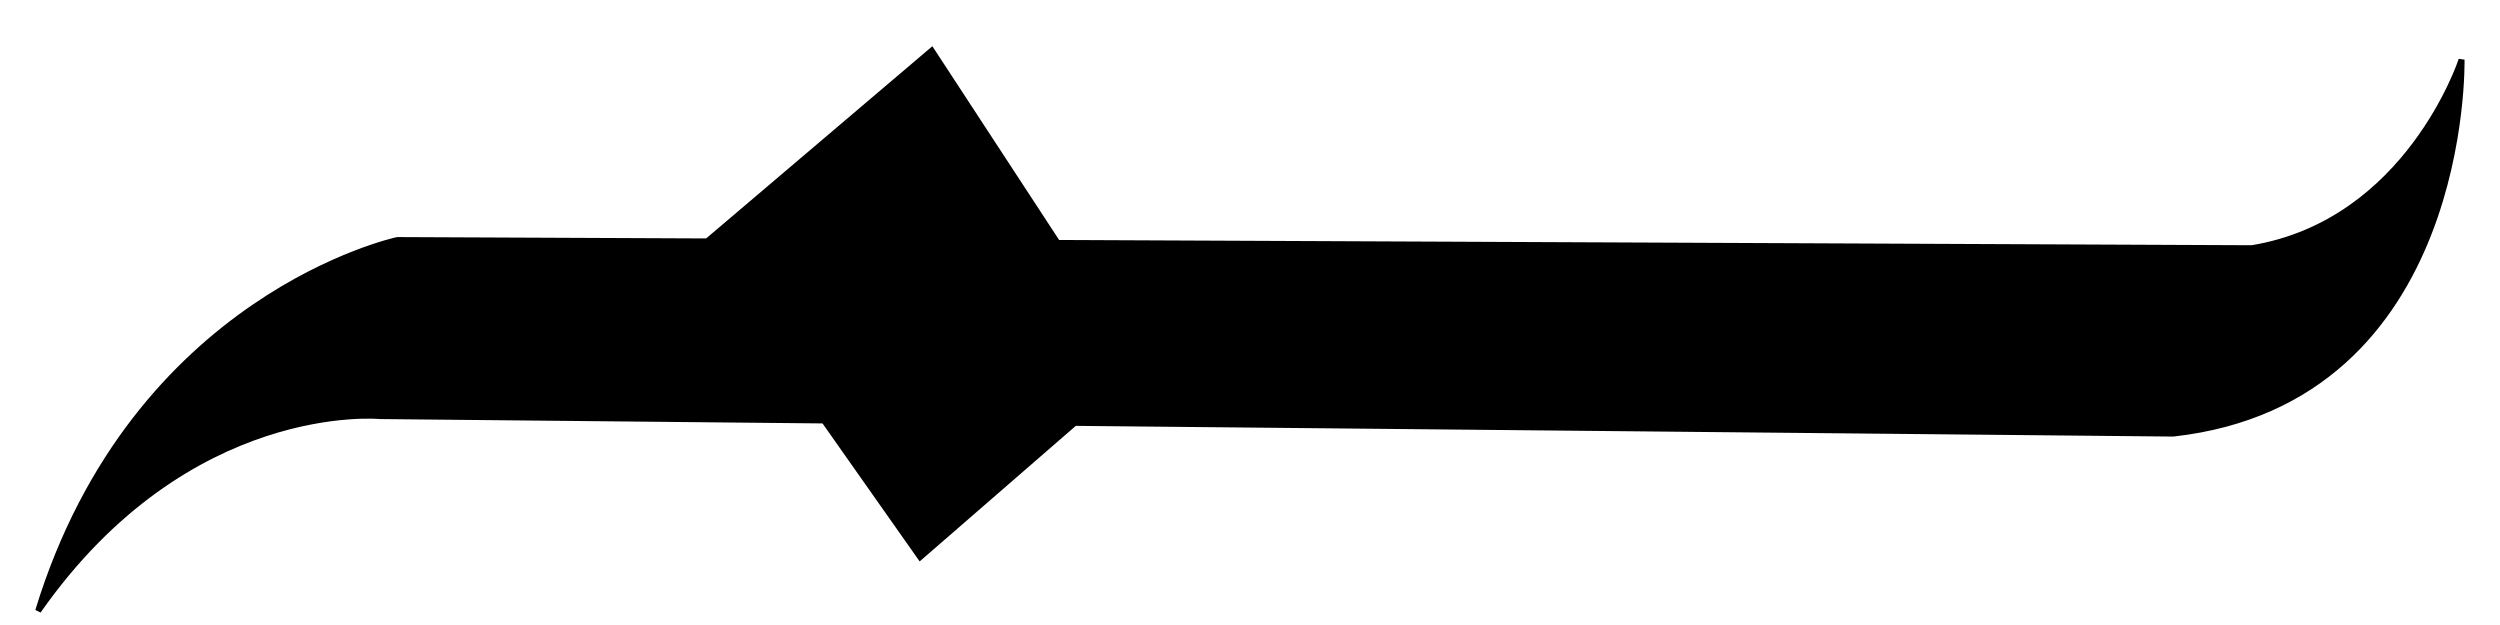
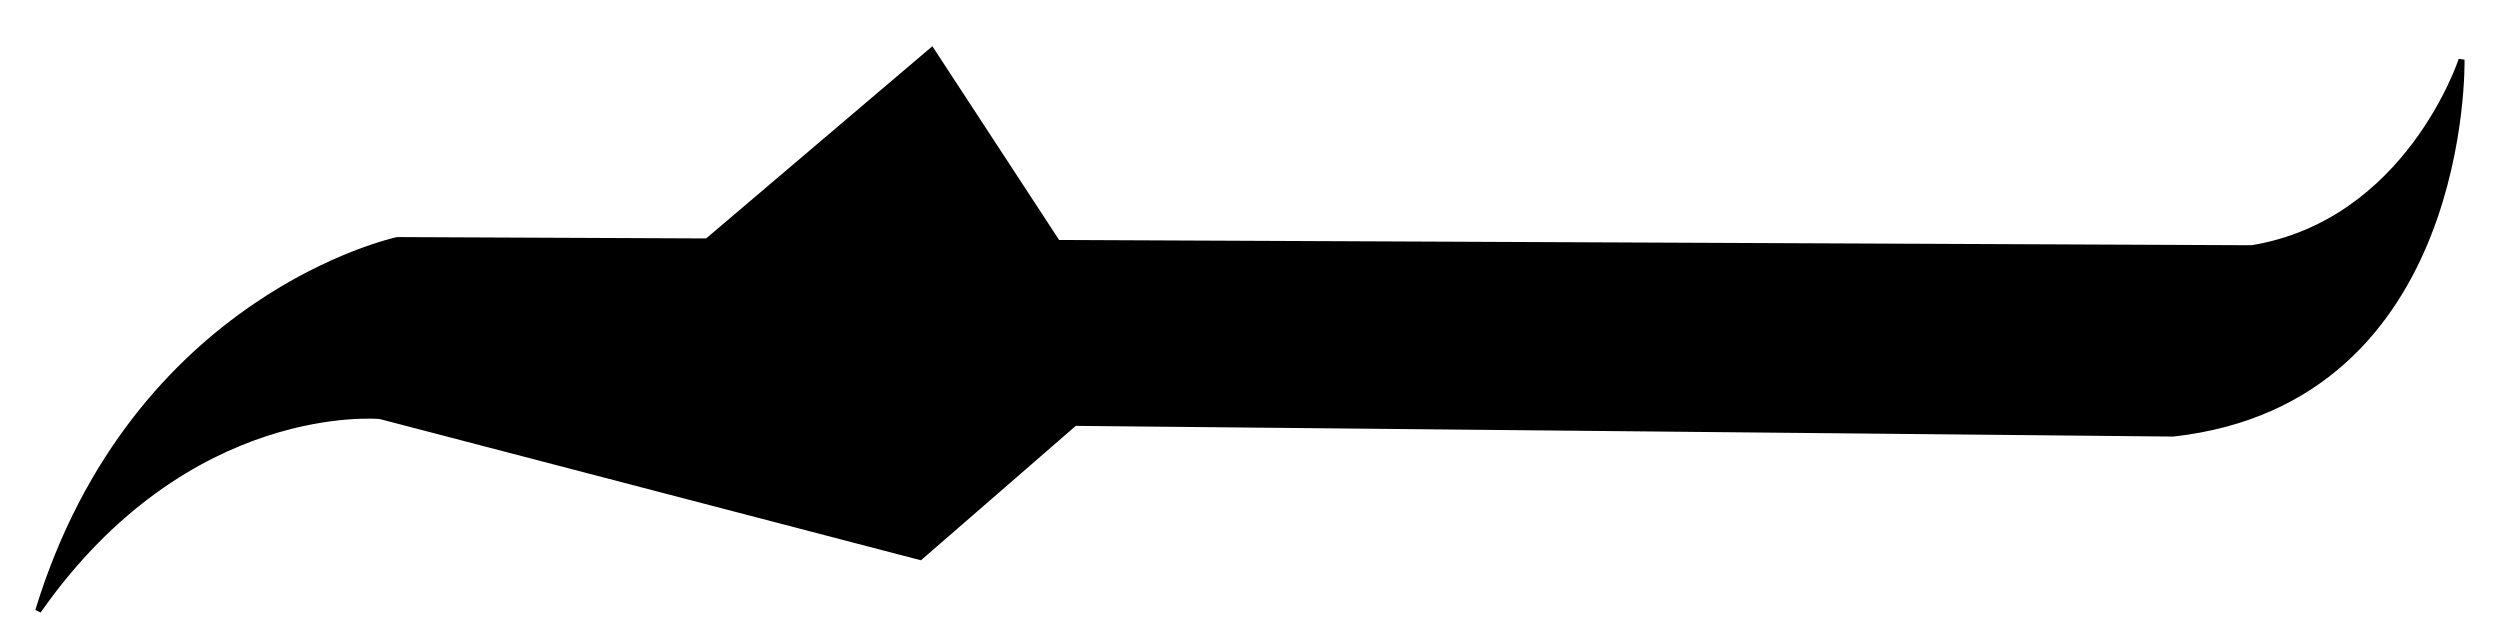
<svg xmlns="http://www.w3.org/2000/svg" xmlns:ns1="http://www.inkscape.org/namespaces/inkscape" xmlns:ns2="http://sodipodi.sourceforge.net/DTD/sodipodi-0.dtd" id="svg2" version="1.1" ns1:version="0.91 r13725" width="64" height="16" viewBox="0 0 64 16" ns2:docname="Tenno_L.svg">
  <defs id="defs6" />
  <ns2:namedview pagecolor="#ffffff" bordercolor="#666666" borderopacity="1" objecttolerance="10" gridtolerance="10" guidetolerance="10" ns1:pageopacity="0" ns1:pageshadow="2" ns1:window-width="1366" ns1:window-height="706" id="namedview4" showgrid="false" ns1:zoom="4.5" ns1:cx="32" ns1:cy="8" ns1:window-x="-8" ns1:window-y="248" ns1:window-maximized="1" ns1:current-layer="svg2" />
-   <path style="fill:#000000;fill-opacity:1;fill-rule:evenodd;stroke:#000000;stroke-width:0.152;stroke-linecap:butt;stroke-linejoin:miter;stroke-miterlimit:4;stroke-dasharray:none;stroke-opacity:1" d="M 23.852 1.297 L 18.105 6.18 L 10.172 6.145 C 10.172 6.145 3.44 7.583 0.977 15.637 C 4.808 10.172 9.734 10.652 9.734 10.652 L 21.096 10.764 L 23.557 14.26 L 27.512 10.826 L 55.635 11.1 C 63.208 10.249 63.016 1.529 63.016 1.529 C 63.016 1.529 61.662 5.692 57.648 6.354 L 27.072 6.219 L 23.852 1.297 z " id="path4138" />
+   <path style="fill:#000000;fill-opacity:1;fill-rule:evenodd;stroke:#000000;stroke-width:0.152;stroke-linecap:butt;stroke-linejoin:miter;stroke-miterlimit:4;stroke-dasharray:none;stroke-opacity:1" d="M 23.852 1.297 L 18.105 6.18 L 10.172 6.145 C 10.172 6.145 3.44 7.583 0.977 15.637 C 4.808 10.172 9.734 10.652 9.734 10.652 L 23.557 14.26 L 27.512 10.826 L 55.635 11.1 C 63.208 10.249 63.016 1.529 63.016 1.529 C 63.016 1.529 61.662 5.692 57.648 6.354 L 27.072 6.219 L 23.852 1.297 z " id="path4138" />
</svg>